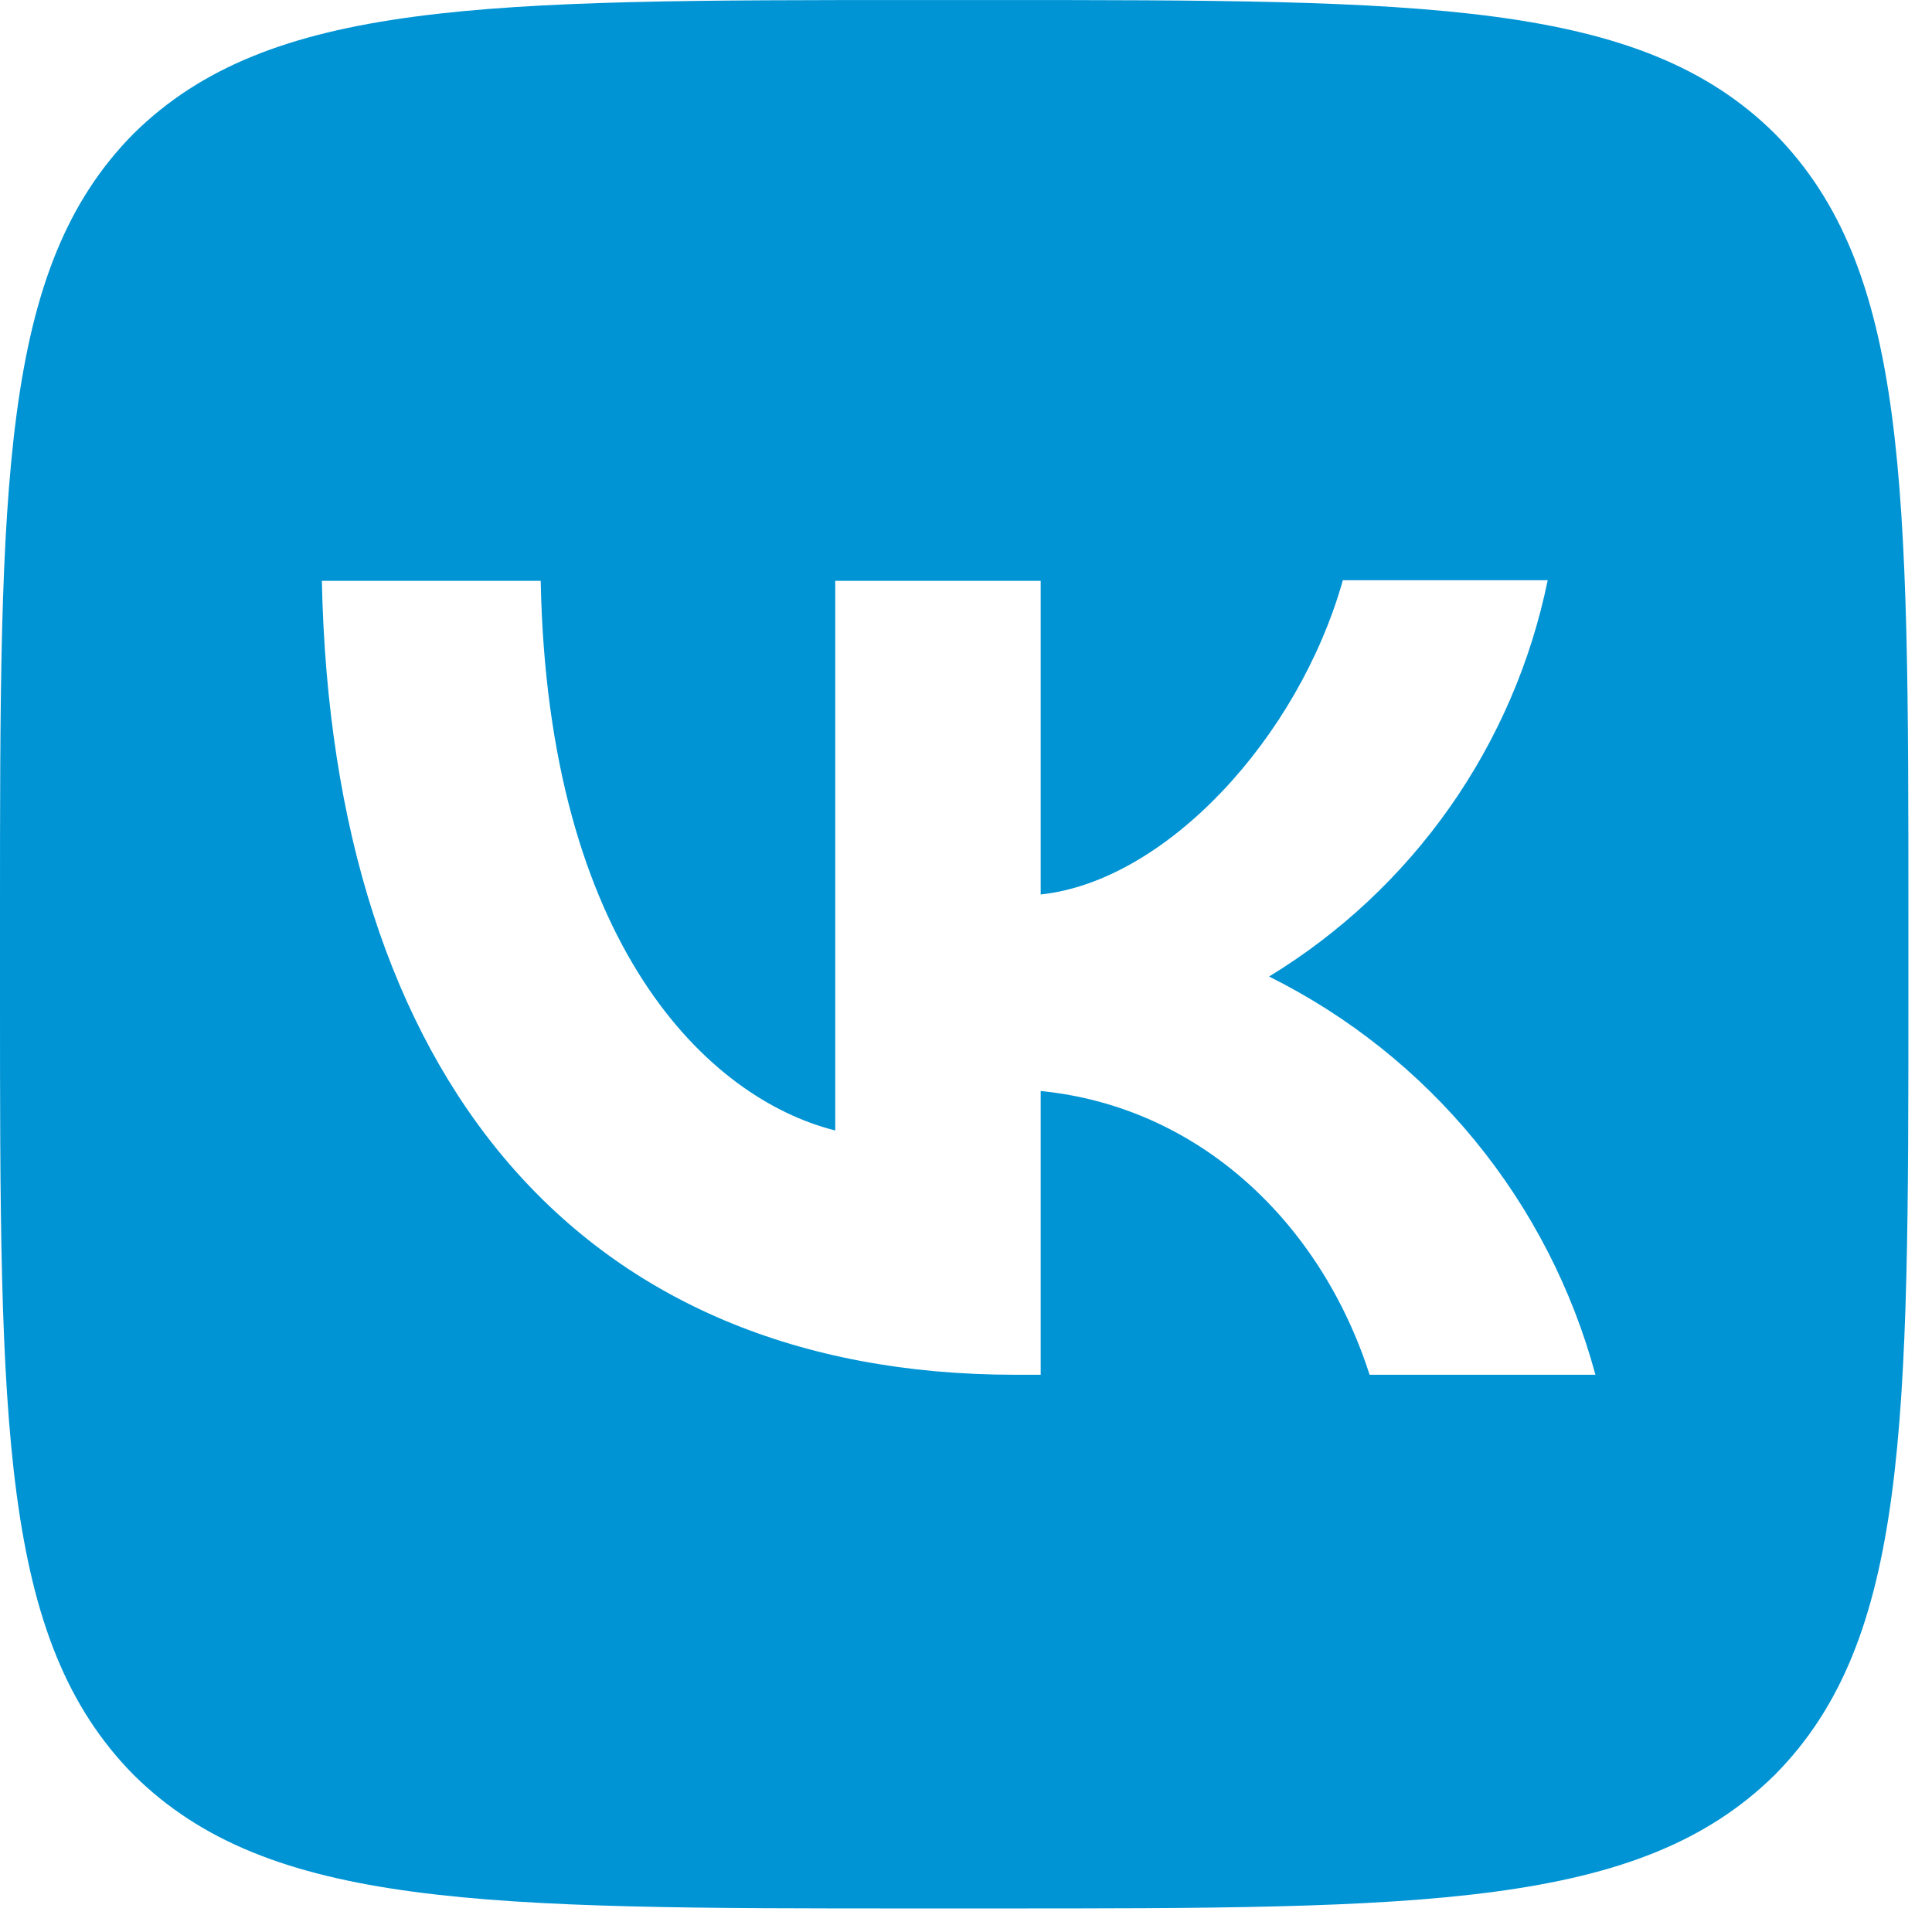
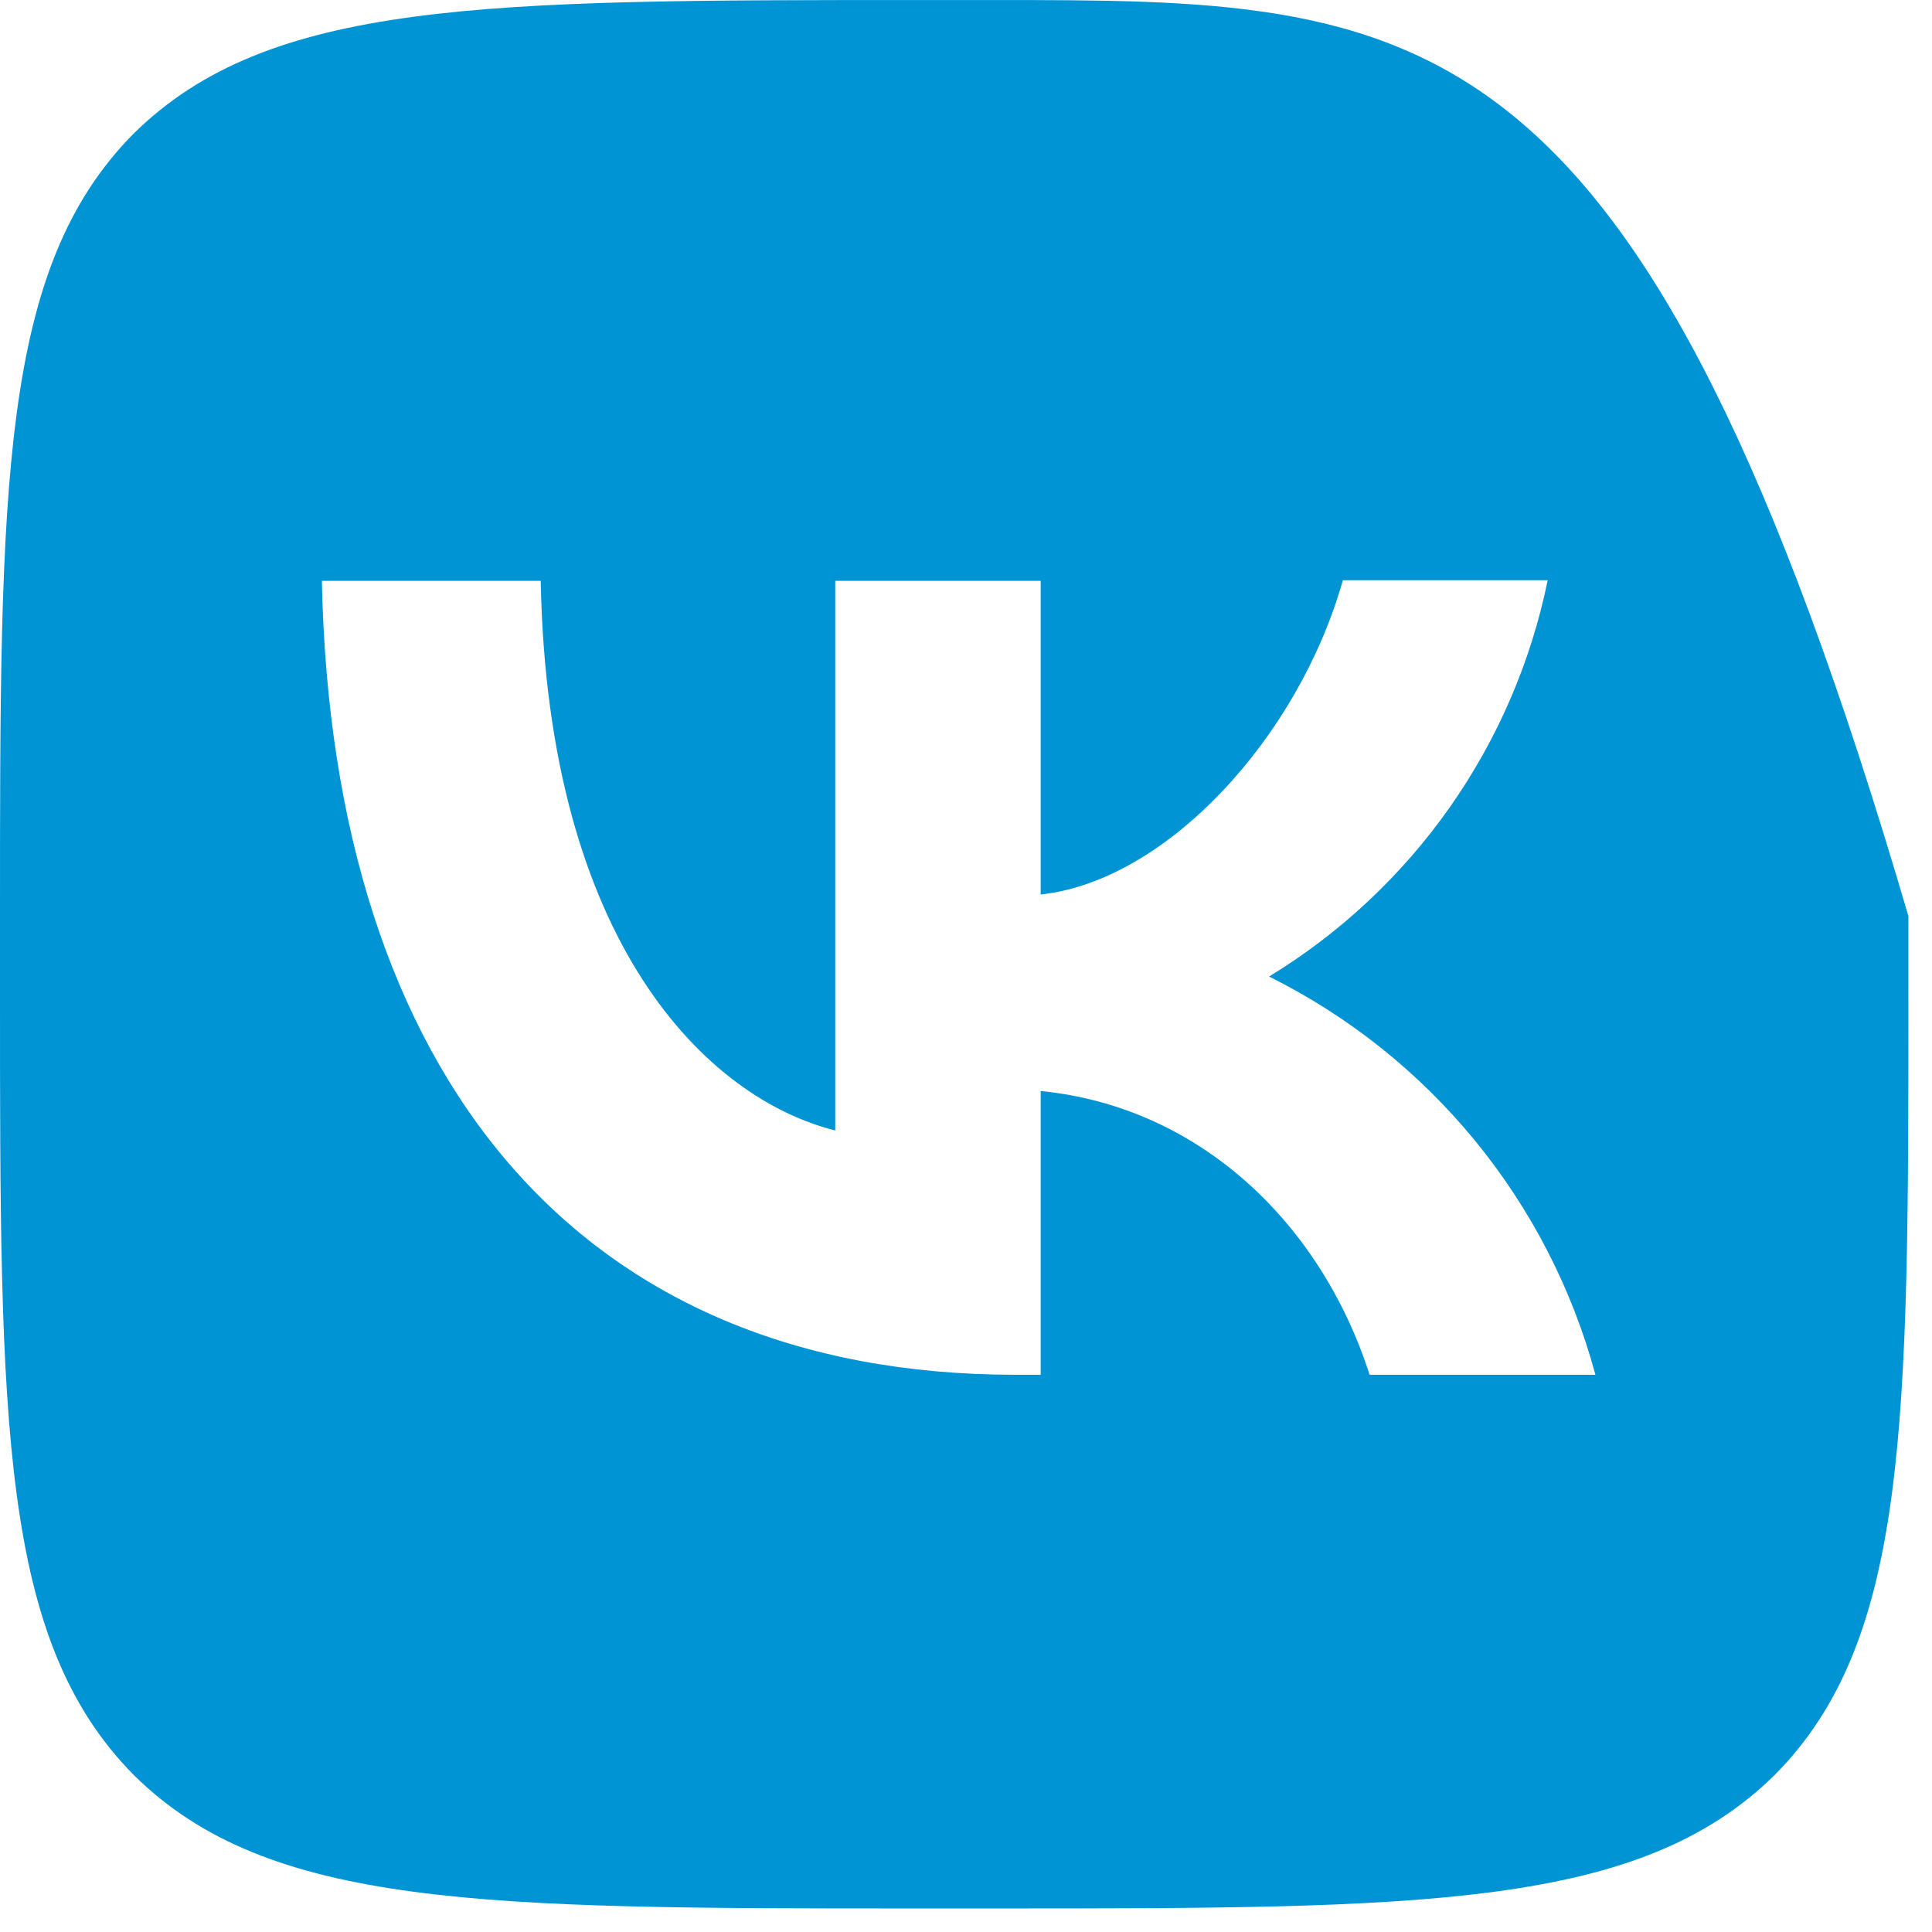
<svg xmlns="http://www.w3.org/2000/svg" width="47" height="47" viewBox="0 0 47 47" fill="none">
-   <path d="M3.25 3.251C6.14932e-07 6.532 0 11.778 0 22.286V24.143C0 34.635 6.14932e-07 39.881 3.25 43.177C6.531 46.427 11.777 46.427 22.284 46.427H24.141C34.634 46.427 39.88 46.427 43.176 43.177C46.426 39.897 46.426 34.651 46.426 24.143V22.286C46.426 11.794 46.426 6.548 43.176 3.251C39.895 0.001 34.649 0.001 24.141 0.001H22.284C11.792 0.001 6.546 0.001 3.25 3.251ZM7.83 14.13H13.154C13.324 22.982 17.224 26.727 20.319 27.501V14.13H25.317V21.76C28.366 21.435 31.585 17.953 32.668 14.115H37.651C37.245 16.102 36.433 17.983 35.267 19.642C34.1 21.3 32.605 22.701 30.873 23.756C32.806 24.718 34.513 26.078 35.882 27.748C37.25 29.418 38.249 31.359 38.812 33.444H33.318C32.142 29.776 29.202 26.928 25.317 26.541V33.444H24.698C14.113 33.444 8.078 26.201 7.83 14.13Z" fill="#0094D4" />
+   <path d="M3.25 3.251C6.14932e-07 6.532 0 11.778 0 22.286V24.143C0 34.635 6.14932e-07 39.881 3.25 43.177C6.531 46.427 11.777 46.427 22.284 46.427H24.141C34.634 46.427 39.88 46.427 43.176 43.177C46.426 39.897 46.426 34.651 46.426 24.143V22.286C39.895 0.001 34.649 0.001 24.141 0.001H22.284C11.792 0.001 6.546 0.001 3.25 3.251ZM7.83 14.13H13.154C13.324 22.982 17.224 26.727 20.319 27.501V14.13H25.317V21.76C28.366 21.435 31.585 17.953 32.668 14.115H37.651C37.245 16.102 36.433 17.983 35.267 19.642C34.1 21.3 32.605 22.701 30.873 23.756C32.806 24.718 34.513 26.078 35.882 27.748C37.25 29.418 38.249 31.359 38.812 33.444H33.318C32.142 29.776 29.202 26.928 25.317 26.541V33.444H24.698C14.113 33.444 8.078 26.201 7.83 14.13Z" fill="#0094D4" />
</svg>